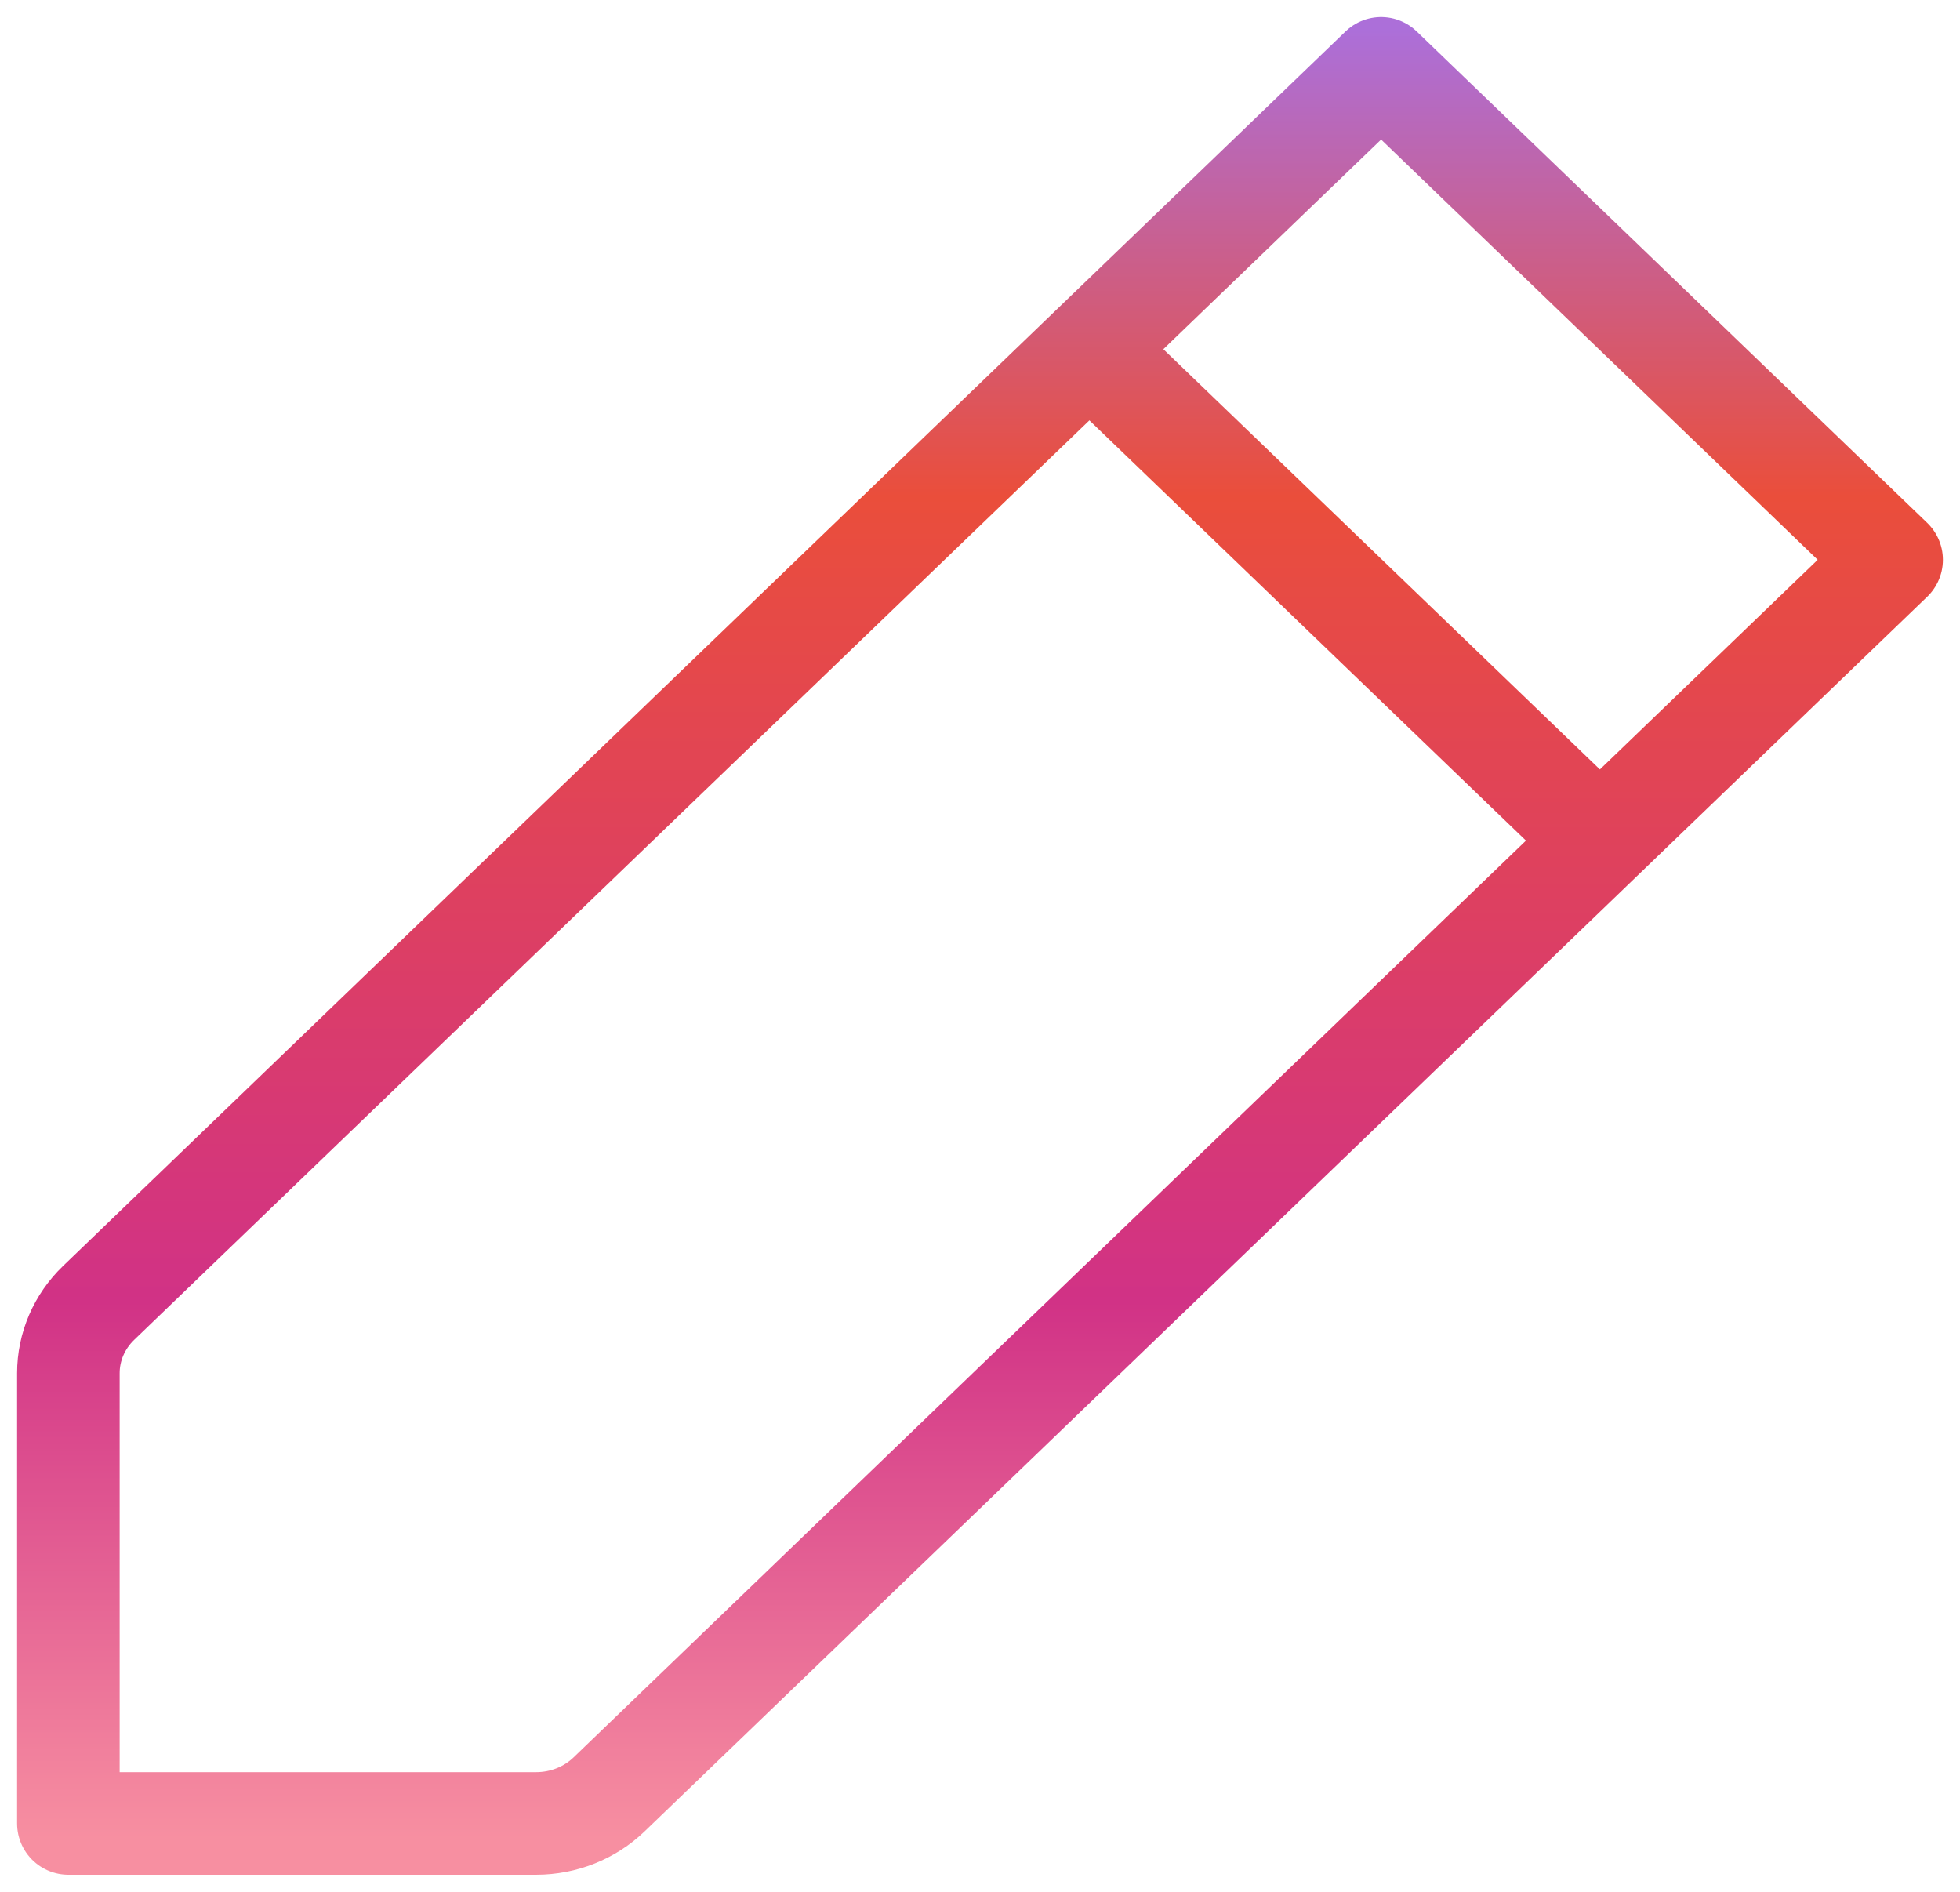
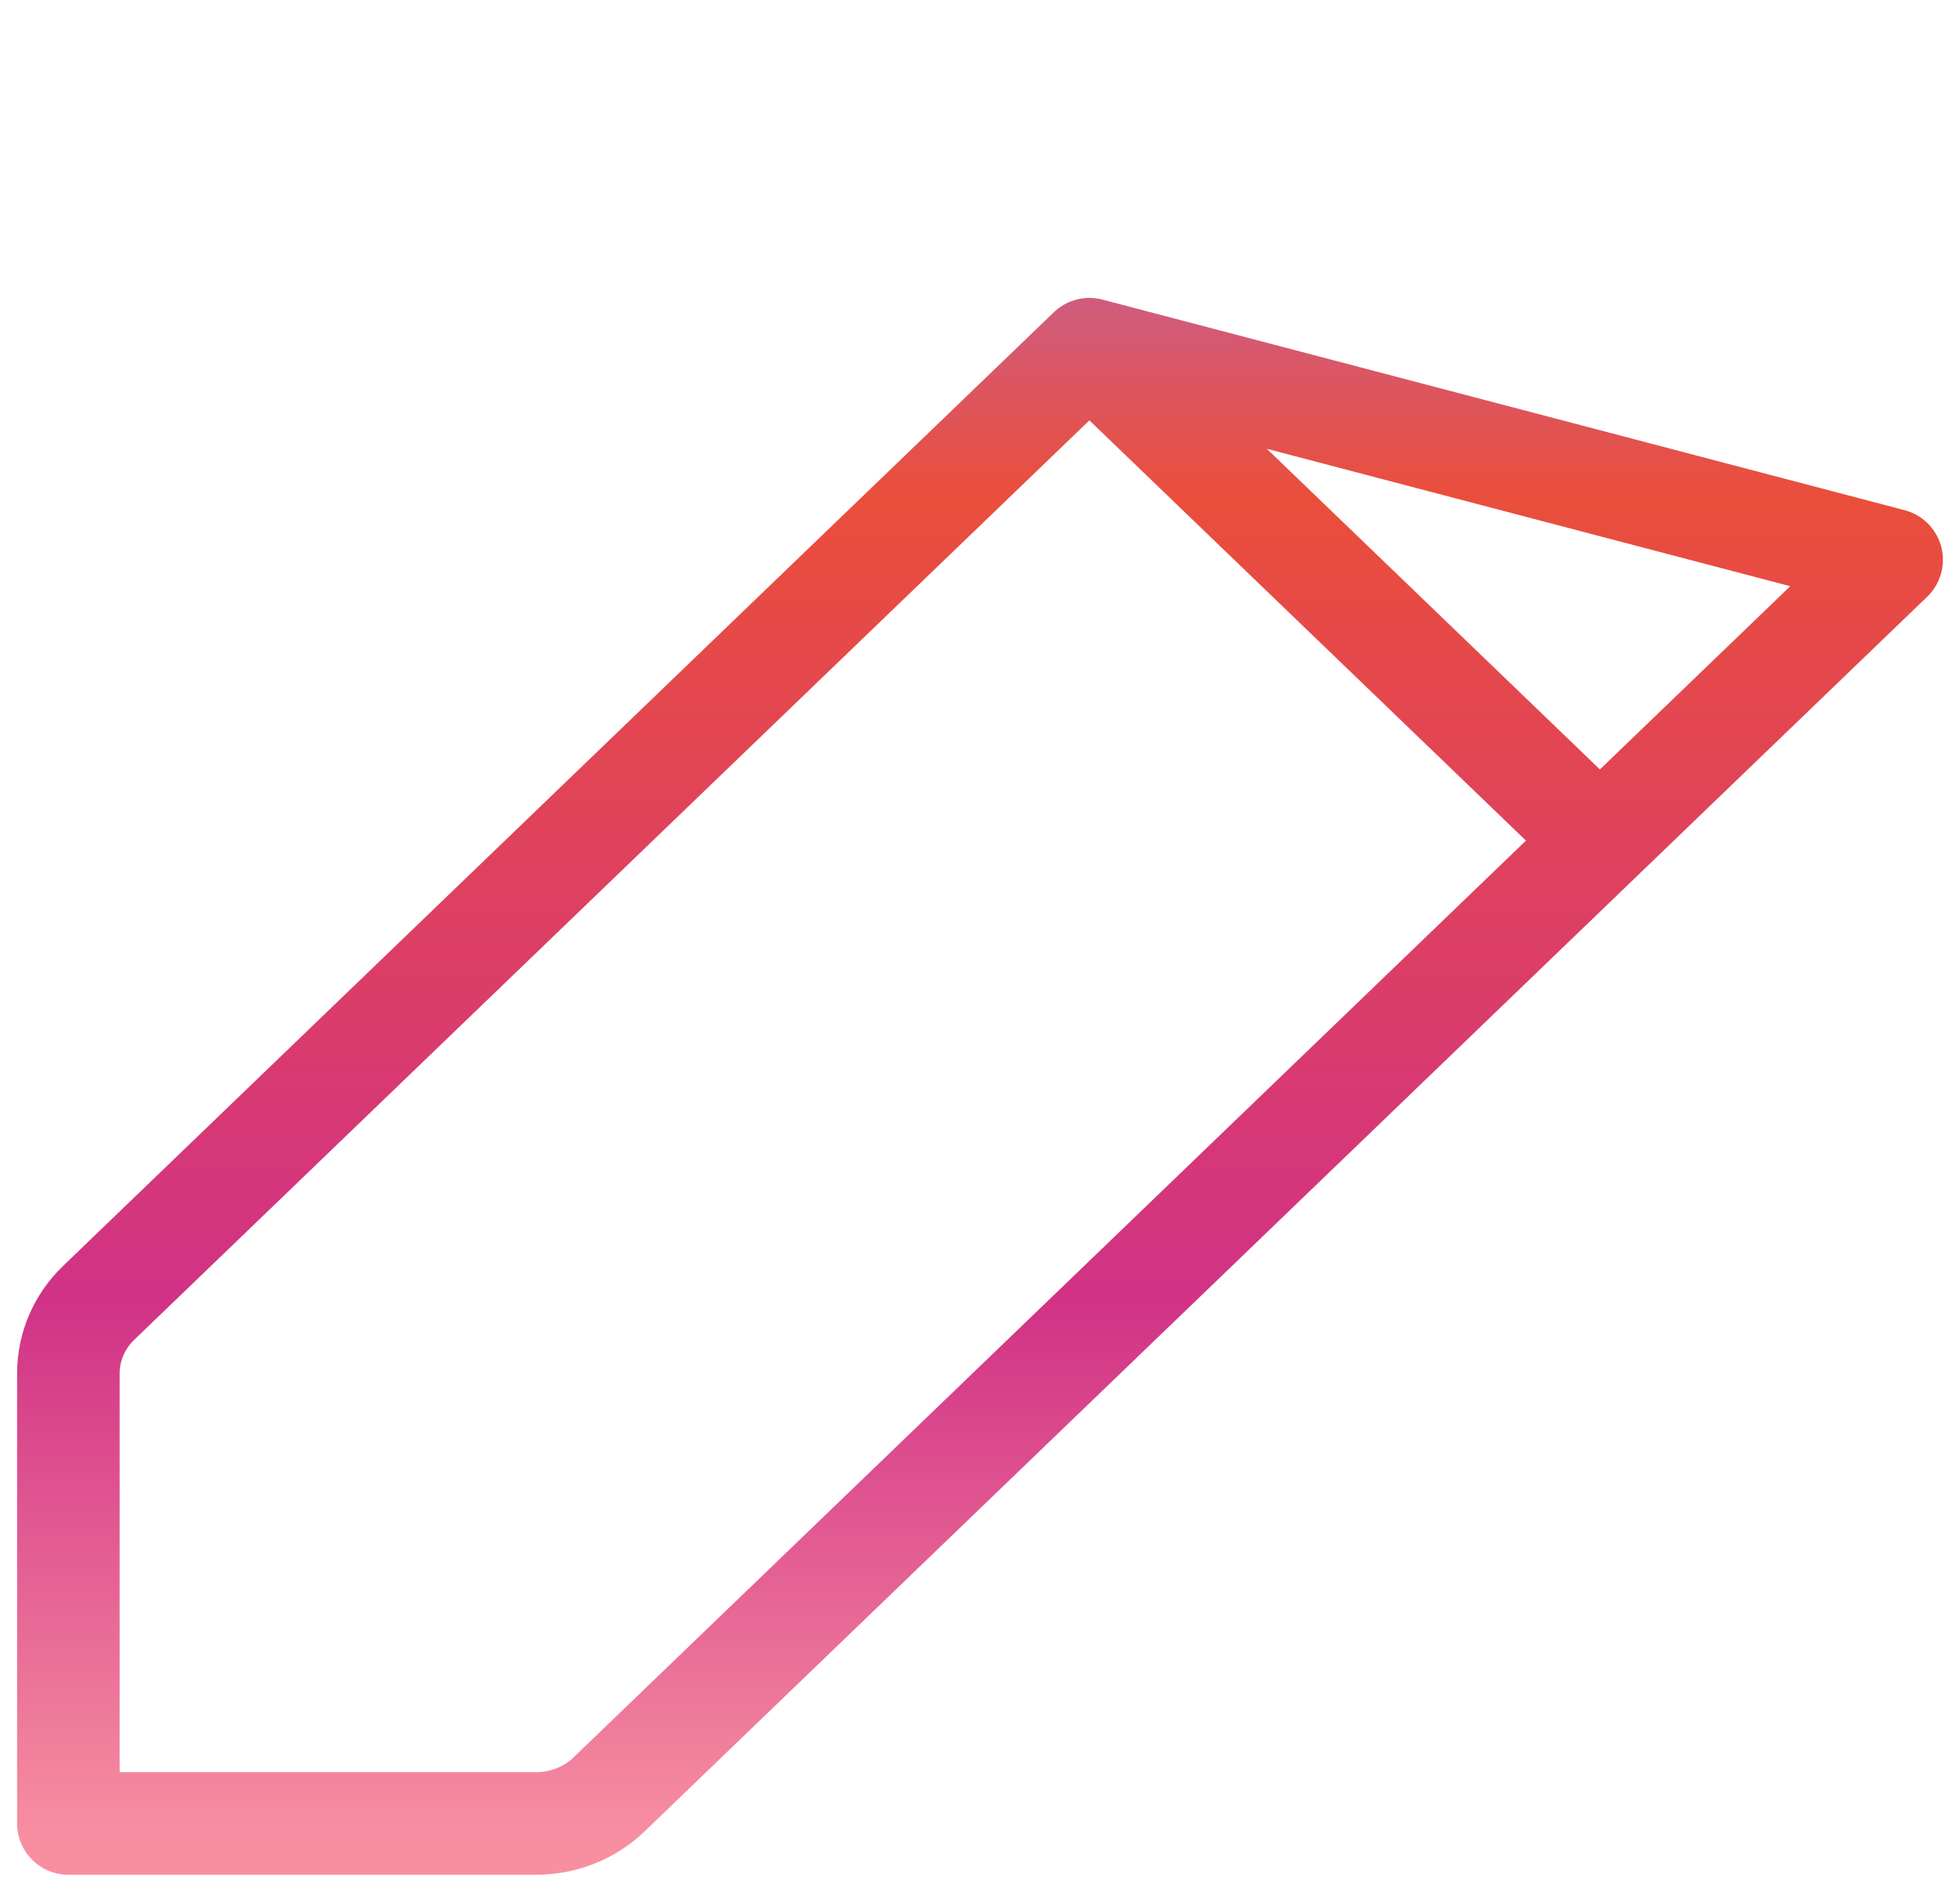
<svg xmlns="http://www.w3.org/2000/svg" width="86" height="83" viewBox="0 0 86 83" fill="none">
-   <path d="M47.8 15.32L60.6 3L83 24.56L70.2 36.88M47.8 15.32L4.325 57.164C3.477 57.981 3 59.089 3 60.244V80H23.526C24.726 80 25.877 79.541 26.726 78.724L70.2 36.88M47.8 15.32L70.2 36.88" stroke="url(#paint0_linear_423_331)" stroke-width="4.5" stroke-linecap="round" stroke-linejoin="round" />
+   <path d="M47.8 15.32L83 24.56L70.2 36.88M47.8 15.32L4.325 57.164C3.477 57.981 3 59.089 3 60.244V80H23.526C24.726 80 25.877 79.541 26.726 78.724L70.2 36.88M47.8 15.32L70.2 36.88" stroke="url(#paint0_linear_423_331)" stroke-width="4.5" stroke-linecap="round" stroke-linejoin="round" />
  <defs>
    <linearGradient id="paint0_linear_423_331" x1="43" y1="-3.087" x2="43" y2="84.161" gradientUnits="userSpaceOnUse">
      <stop offset="0.05" stop-color="#AC6FD9" />
      <stop offset="0.285" stop-color="#EA4E3B" />
      <stop offset="0.69" stop-color="#D13286" />
      <stop offset="0.96" stop-color="#F78FA1" />
    </linearGradient>
  </defs>
</svg>